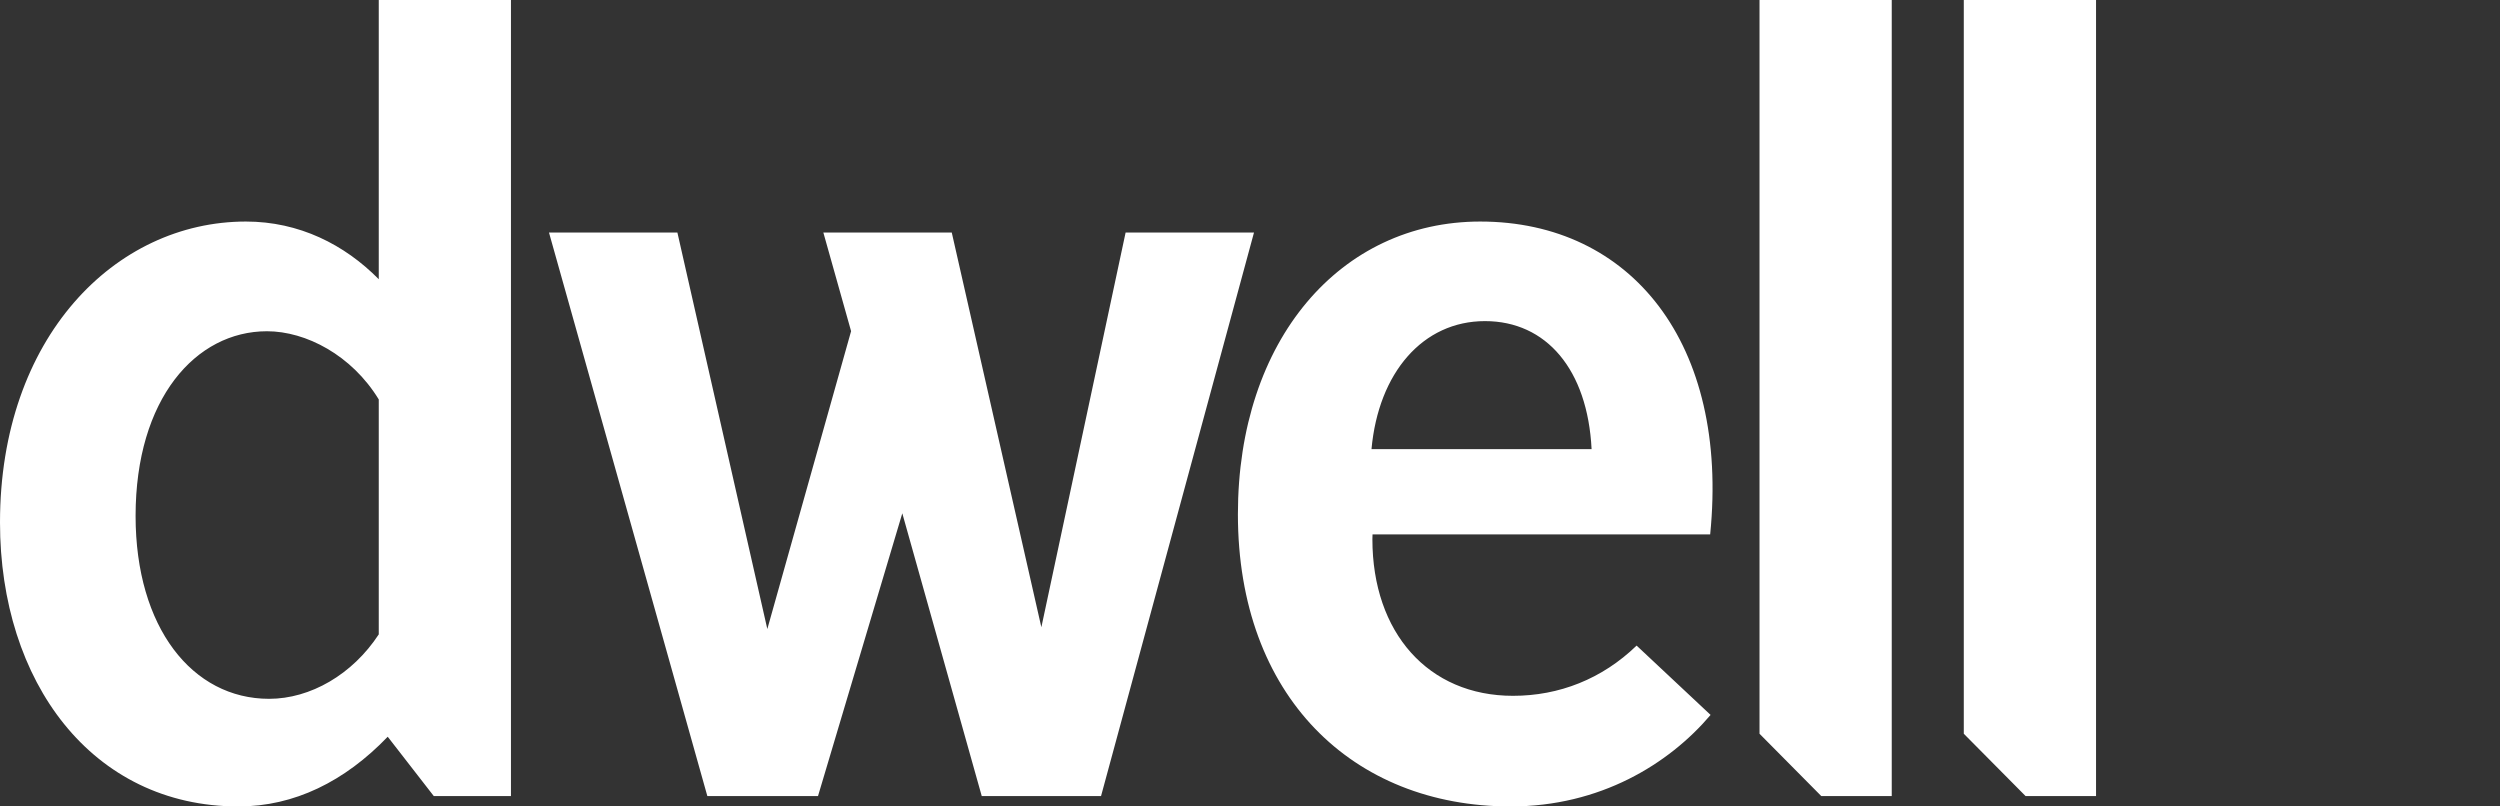
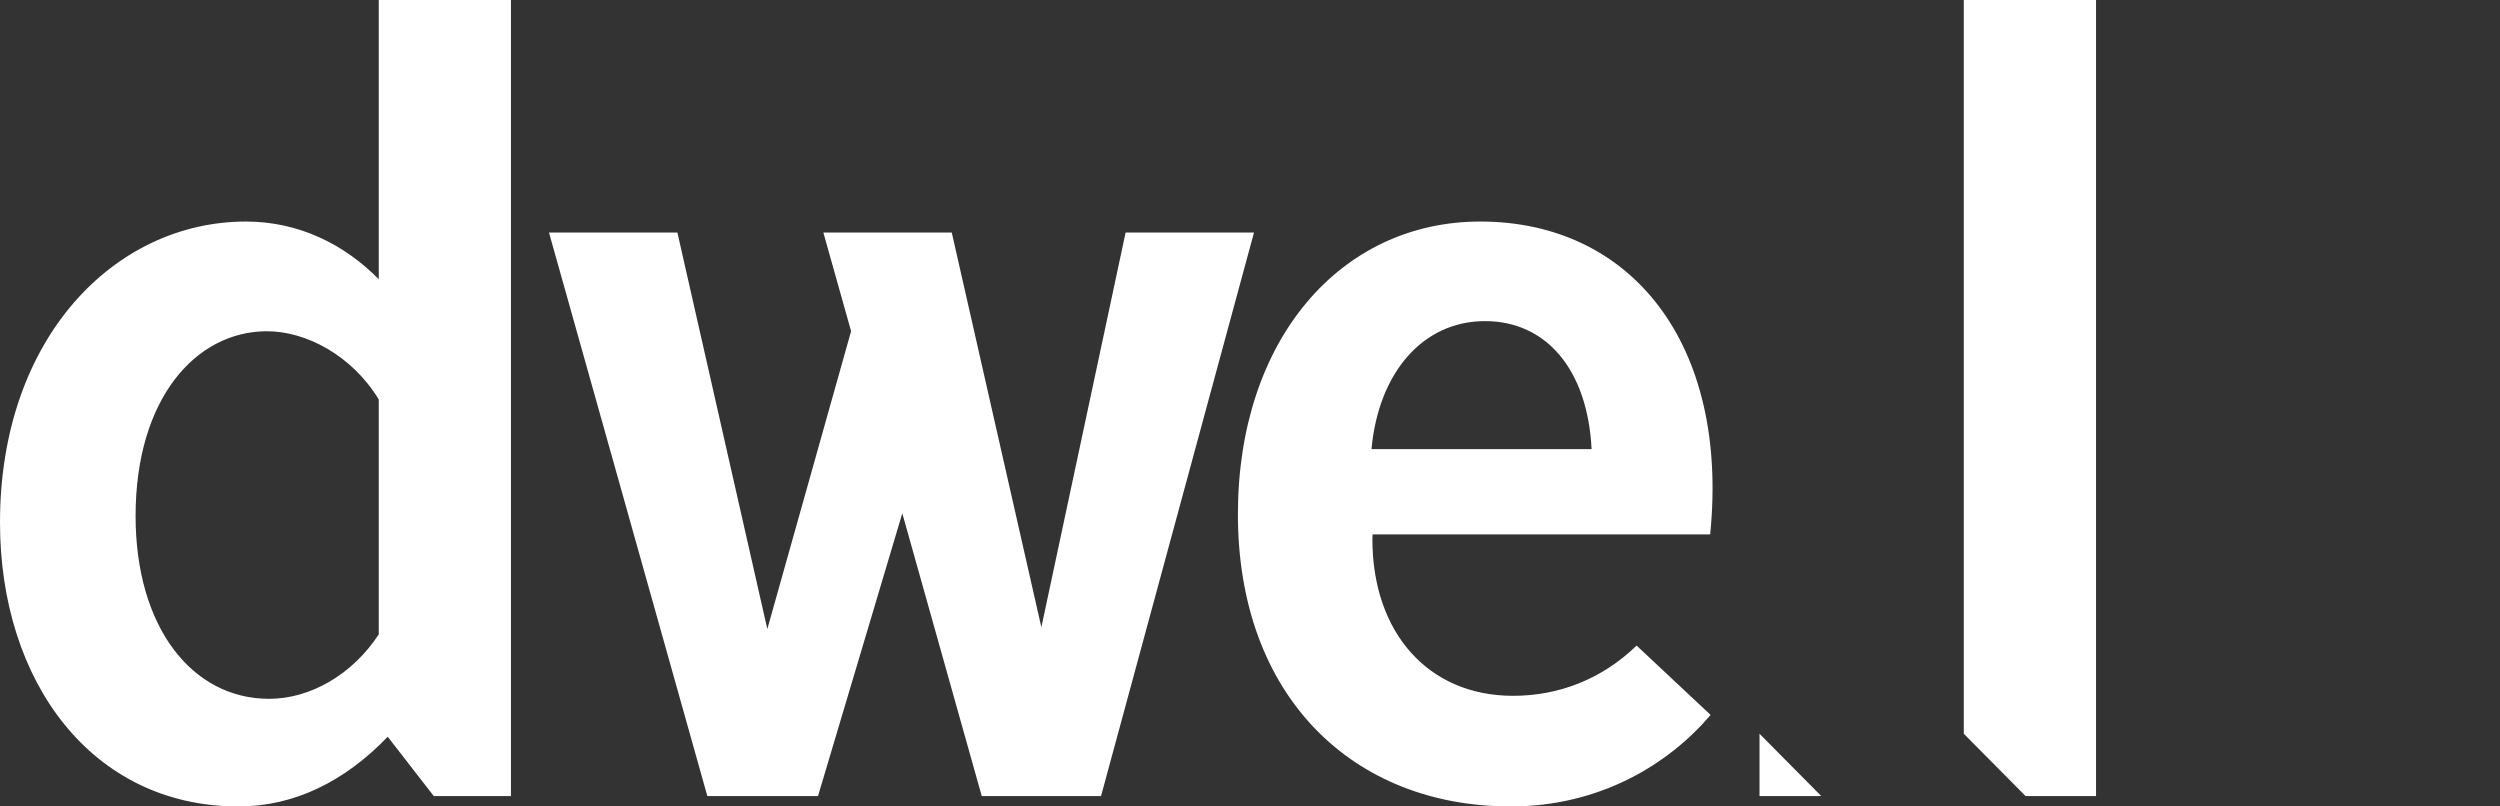
<svg xmlns="http://www.w3.org/2000/svg" width="248" height="80" viewBox="0 0 248 80" fill="none">
  <rect x="0" y="0" width="248" height="80" fill="#333333" stroke="none" />
-   <path d="M111.66 23.07H124.396L109.223 78.97H97.389L89.508 50.92L81.146 78.97H70.169L54.46 23.07H67.198L76.118 62.4L84.428 32.852L81.677 23.07H94.415L103.303 62.222L111.66 23.07ZM169.69 70.92L162.352 64.043C158.925 67.355 154.667 69.025 150.088 69.025C141.691 69.025 136.142 62.767 136.142 53.485C136.142 53.325 136.152 53.167 136.155 53.01H169.65C171.543 34.135 161.849 21.977 146.836 21.977C132.988 21.977 122.8 33.693 122.8 51.017C122.8 69.043 134.15 80 149.857 80C158.71 80 165.541 75.812 169.69 70.92ZM136.052 44.557C136.741 36.972 141.147 31.852 147.312 31.855C153.392 31.855 157.49 36.66 157.886 44.557H136.052ZM174.544 0V72.787L180.672 78.97H187.661V0H174.544ZM207.927 0H194.808V72.787L200.938 78.97H207.927V0ZM37.573 0V27.698C34.181 24.262 29.68 21.977 24.394 21.977C11.411 21.977 0 33.49 0 51.828C0 67.615 9.096 80 23.653 80C29.191 80 34.202 77.517 38.462 73.085L43.032 78.97H50.687V0H37.573ZM26.696 69.323C19.071 69.323 13.45 62.245 13.45 51.18C13.45 39.547 19.427 32.86 26.483 32.86C30.346 32.86 34.893 35.23 37.573 39.625V62.93C34.965 66.91 30.79 69.323 26.696 69.323Z" fill="white" />
+   <path d="M111.66 23.07H124.396L109.223 78.97H97.389L89.508 50.92L81.146 78.97H70.169L54.46 23.07H67.198L76.118 62.4L84.428 32.852L81.677 23.07H94.415L103.303 62.222L111.66 23.07ZM169.69 70.92L162.352 64.043C158.925 67.355 154.667 69.025 150.088 69.025C141.691 69.025 136.142 62.767 136.142 53.485C136.142 53.325 136.152 53.167 136.155 53.01H169.65C171.543 34.135 161.849 21.977 146.836 21.977C132.988 21.977 122.8 33.693 122.8 51.017C122.8 69.043 134.15 80 149.857 80C158.71 80 165.541 75.812 169.69 70.92ZM136.052 44.557C136.741 36.972 141.147 31.852 147.312 31.855C153.392 31.855 157.49 36.66 157.886 44.557H136.052ZM174.544 0V72.787L180.672 78.97H187.661H174.544ZM207.927 0H194.808V72.787L200.938 78.97H207.927V0ZM37.573 0V27.698C34.181 24.262 29.68 21.977 24.394 21.977C11.411 21.977 0 33.49 0 51.828C0 67.615 9.096 80 23.653 80C29.191 80 34.202 77.517 38.462 73.085L43.032 78.97H50.687V0H37.573ZM26.696 69.323C19.071 69.323 13.45 62.245 13.45 51.18C13.45 39.547 19.427 32.86 26.483 32.86C30.346 32.86 34.893 35.23 37.573 39.625V62.93C34.965 66.91 30.79 69.323 26.696 69.323Z" fill="white" />
</svg>